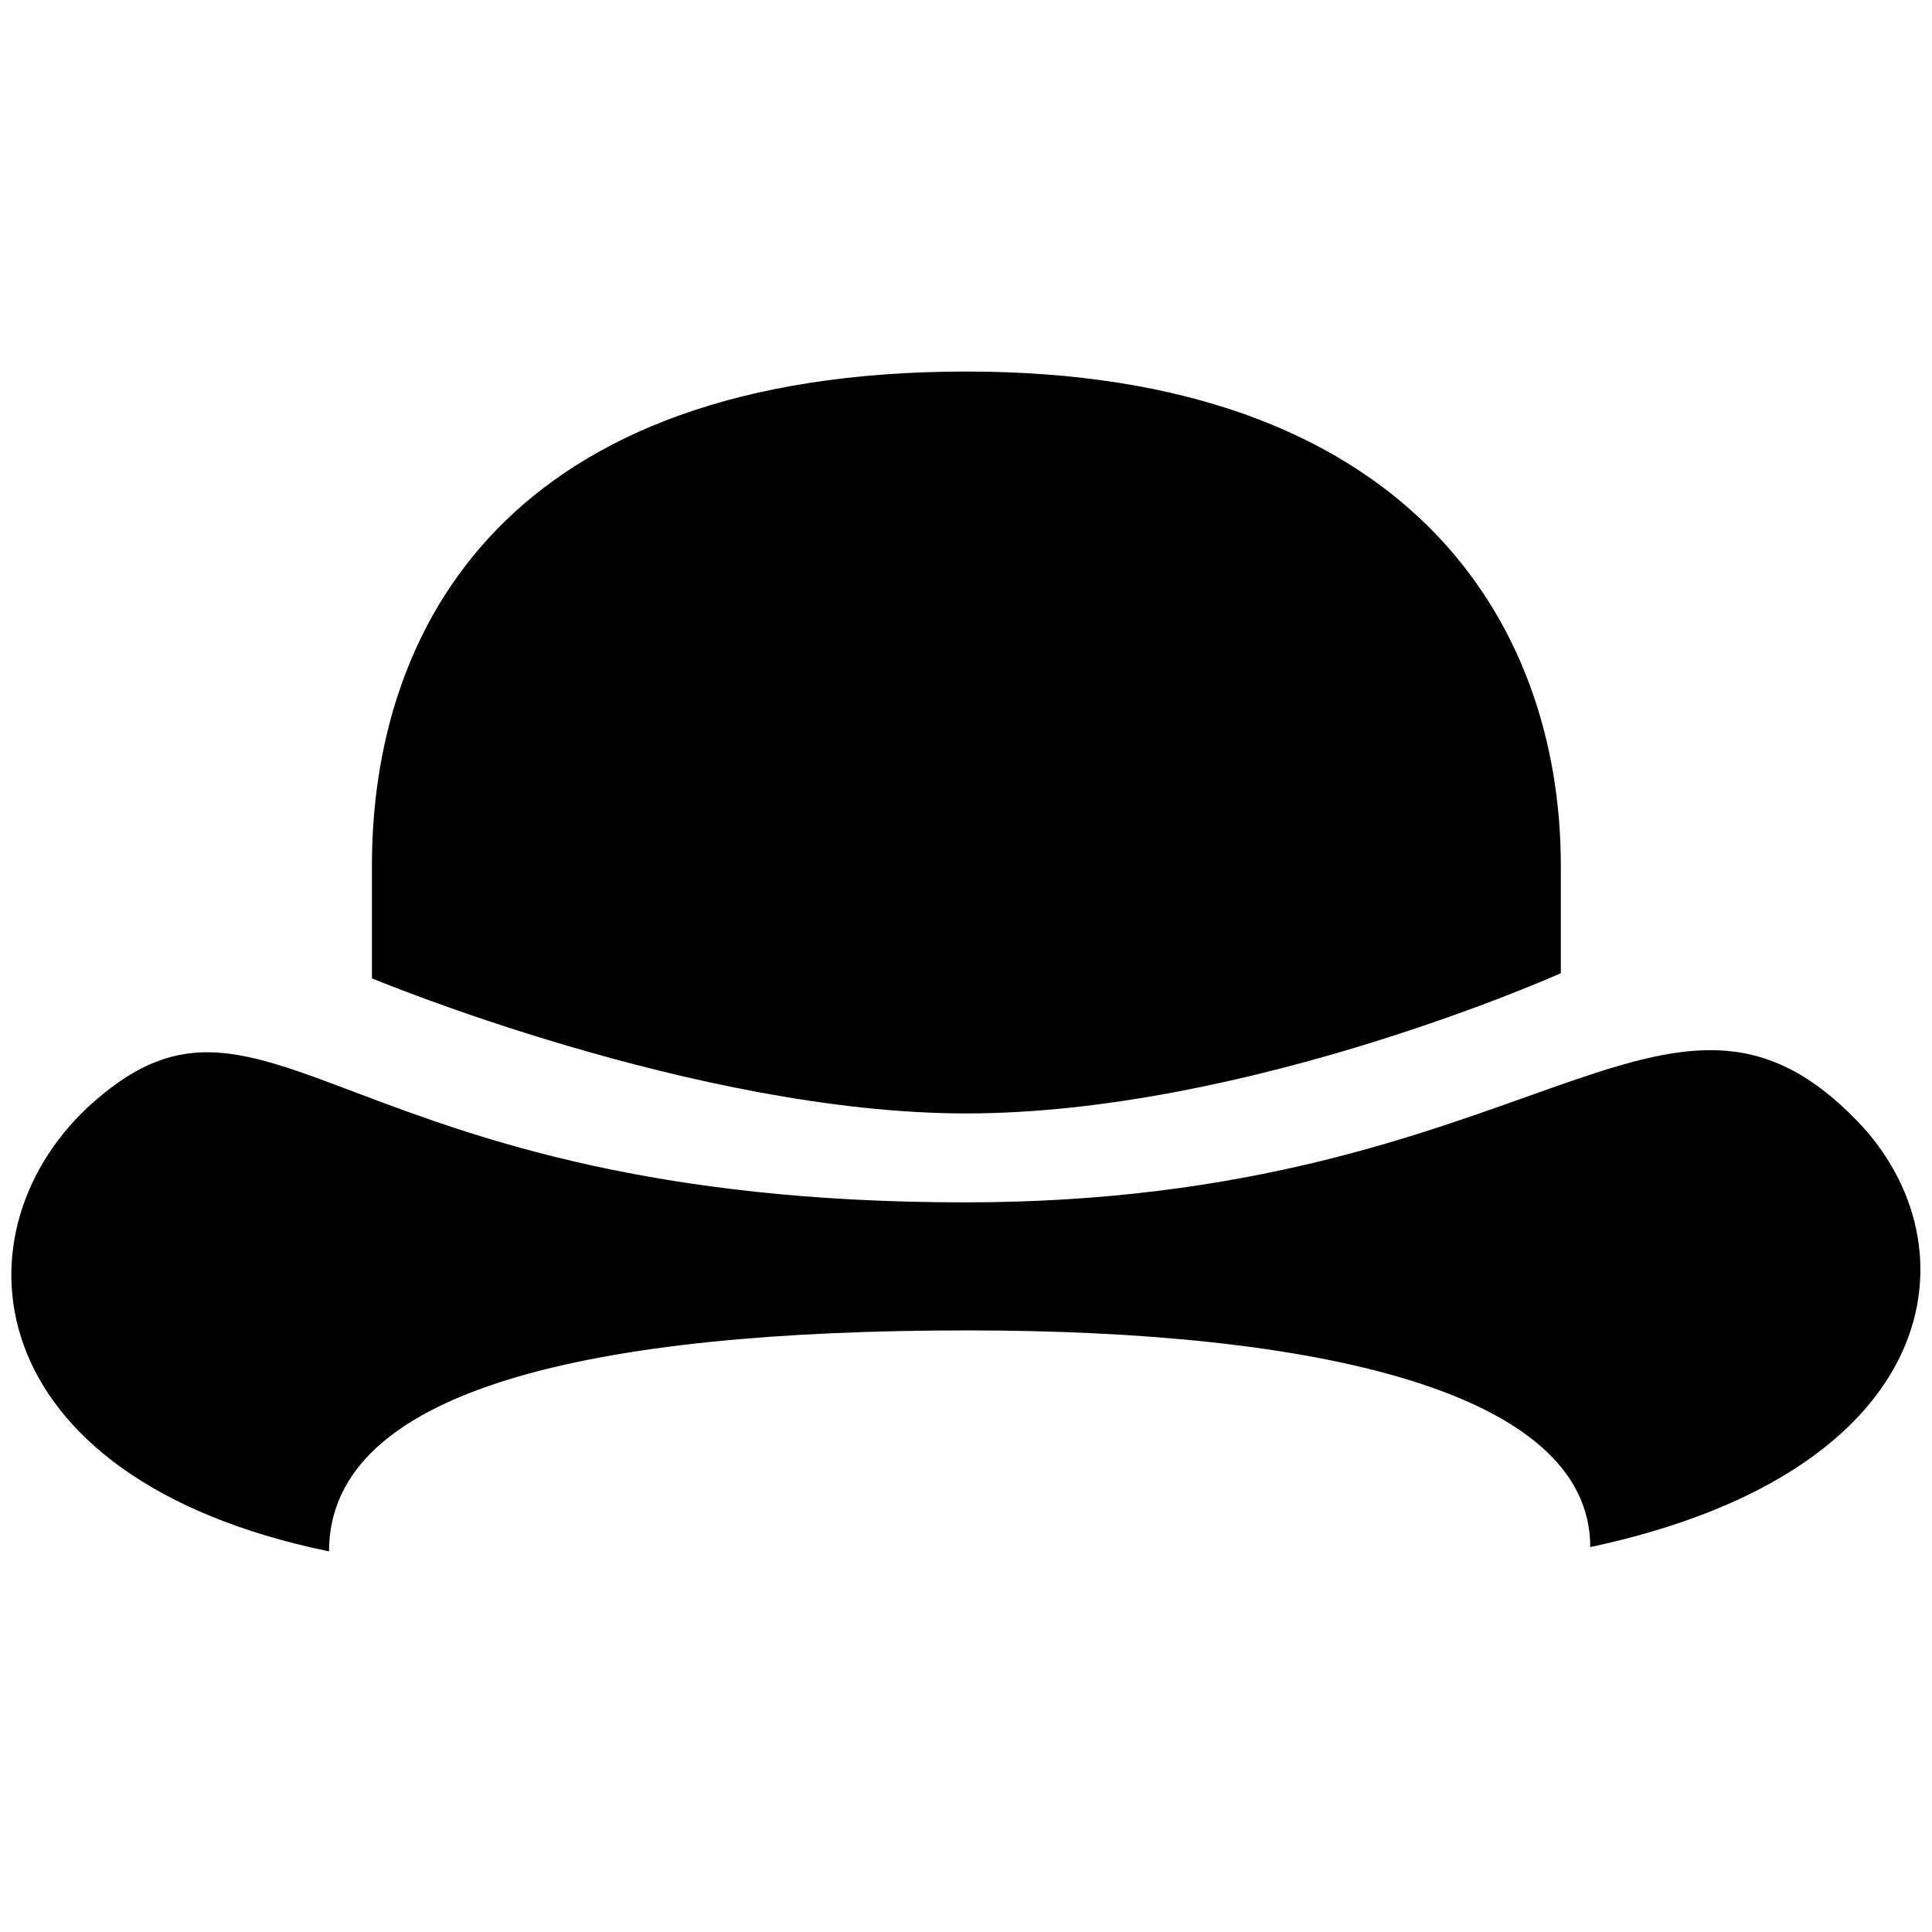
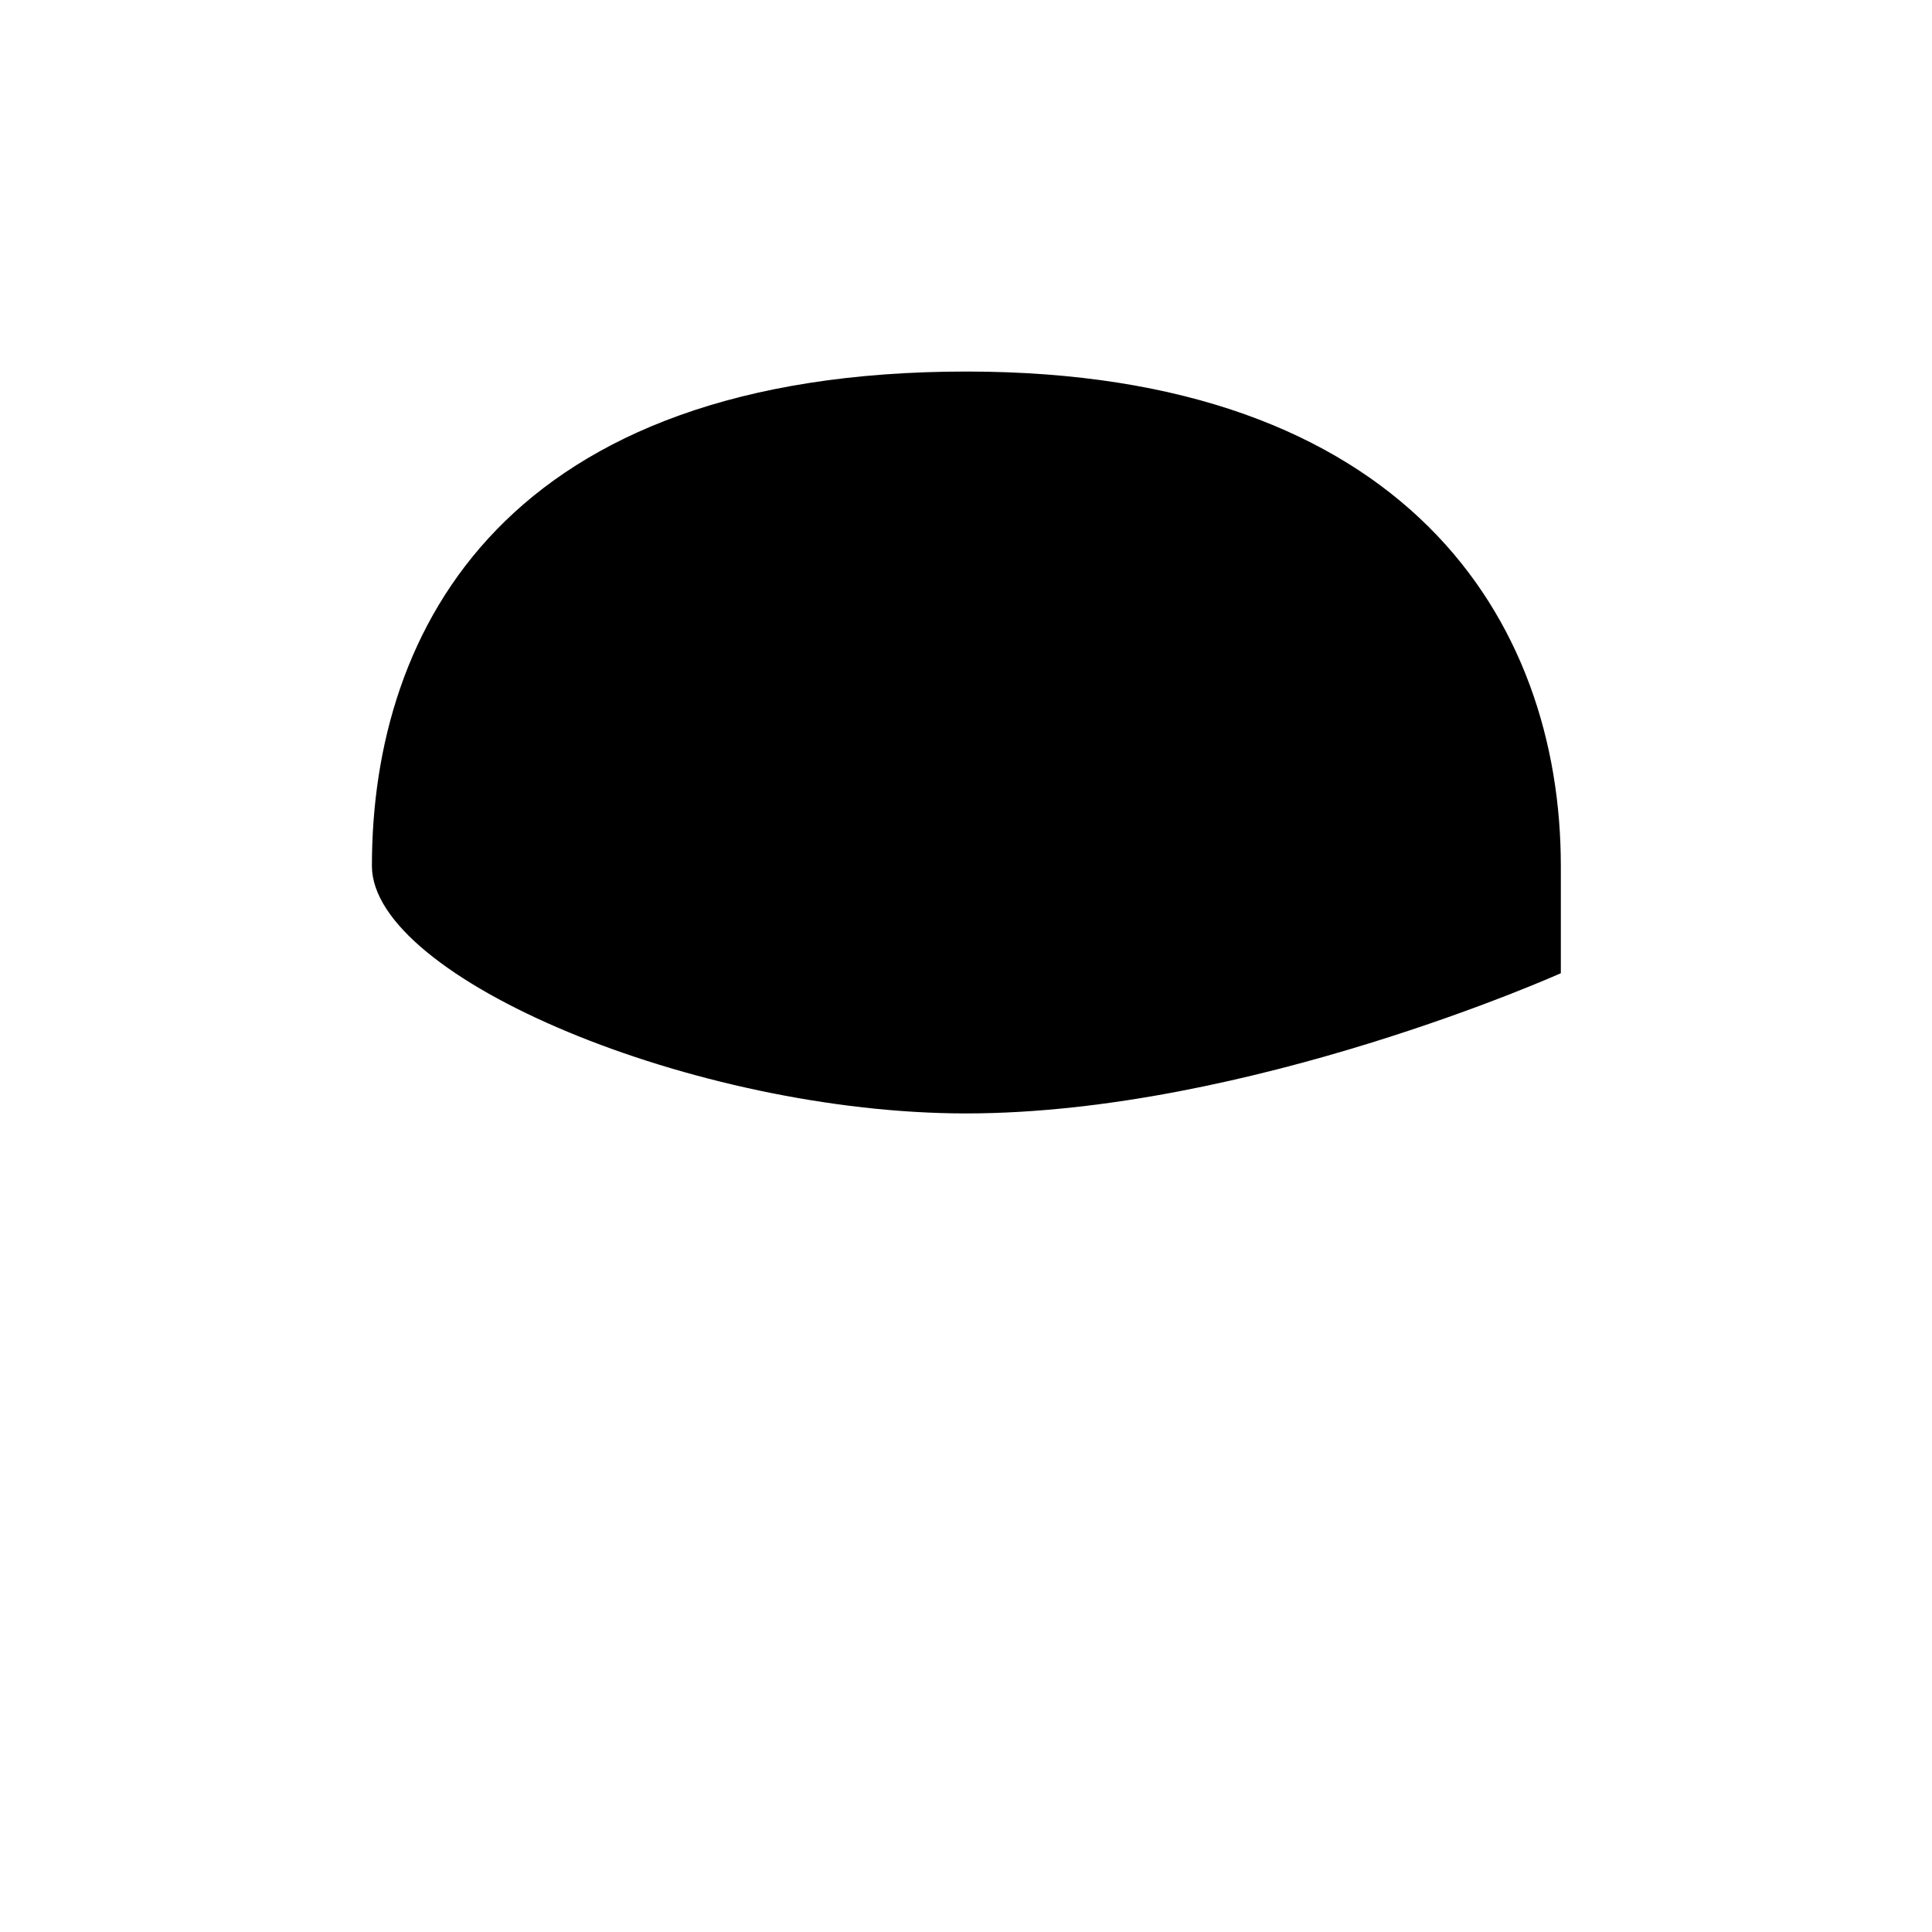
<svg xmlns="http://www.w3.org/2000/svg" version="1.1" id="Layer_1" x="0px" y="0px" width="26px" height="26px" viewBox="0 0 26 26" enable-background="new 0 0 26 26" xml:space="preserve">
  <rect fill="none" width="26" height="26" />
-   <path fill="#000000" d="M24.992,15.084c1.614,1.665,1.204,4.715-3.591,5.736c0-2.101-3.689-2.916-8.379-2.916  c-5.028,0-8.594,0.773-8.594,2.974c-4.811-0.992-5.087-4.37-3.156-6.059c2.35-2.056,3.309,1.362,11.714,1.362  C20.644,16.181,22.415,12.426,24.992,15.084z" />
  <g>
-     <path fill="#000000" d="M13,14.984c3.799,0,8.005-1.887,8.005-1.887v-1.444C21.005,8.346,18.918,5,13.006,5   c-6.187,0-8.001,3.449-8.001,6.653v1.513C5.005,13.166,9.365,14.984,13,14.984z" />
+     <path fill="#000000" d="M13,14.984c3.799,0,8.005-1.887,8.005-1.887v-1.444C21.005,8.346,18.918,5,13.006,5   c-6.187,0-8.001,3.449-8.001,6.653C5.005,13.166,9.365,14.984,13,14.984z" />
  </g>
</svg>